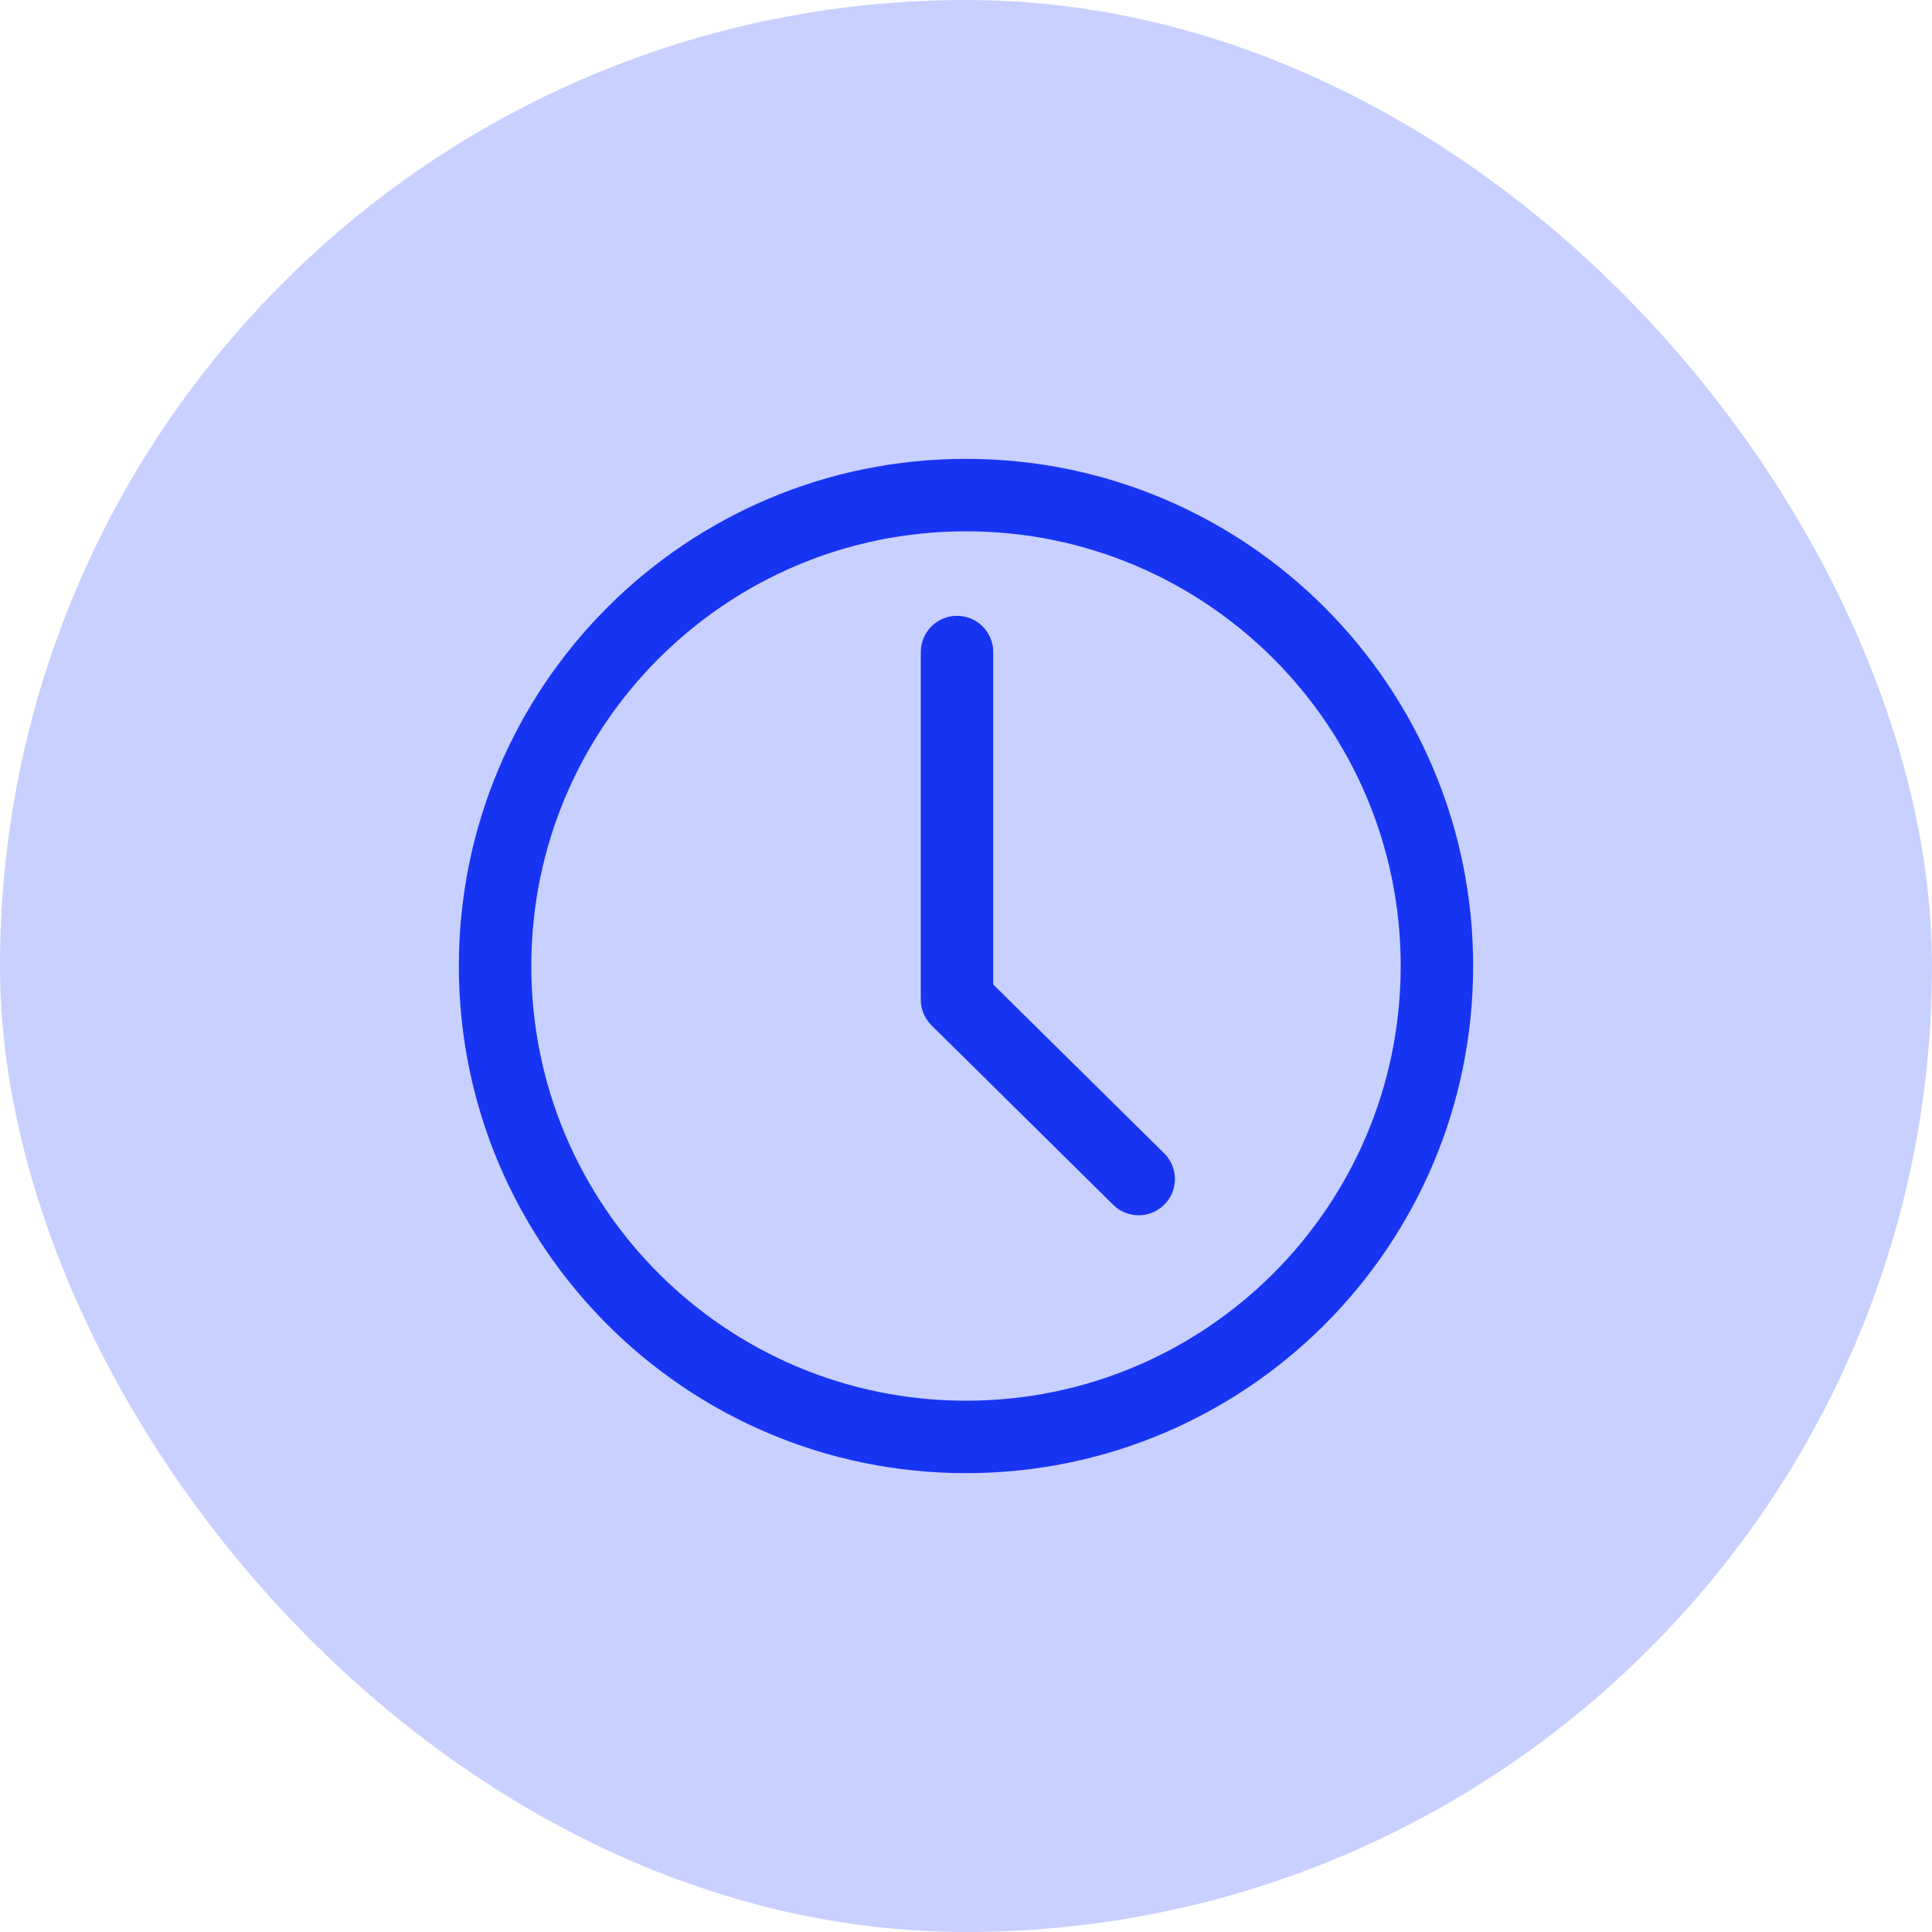
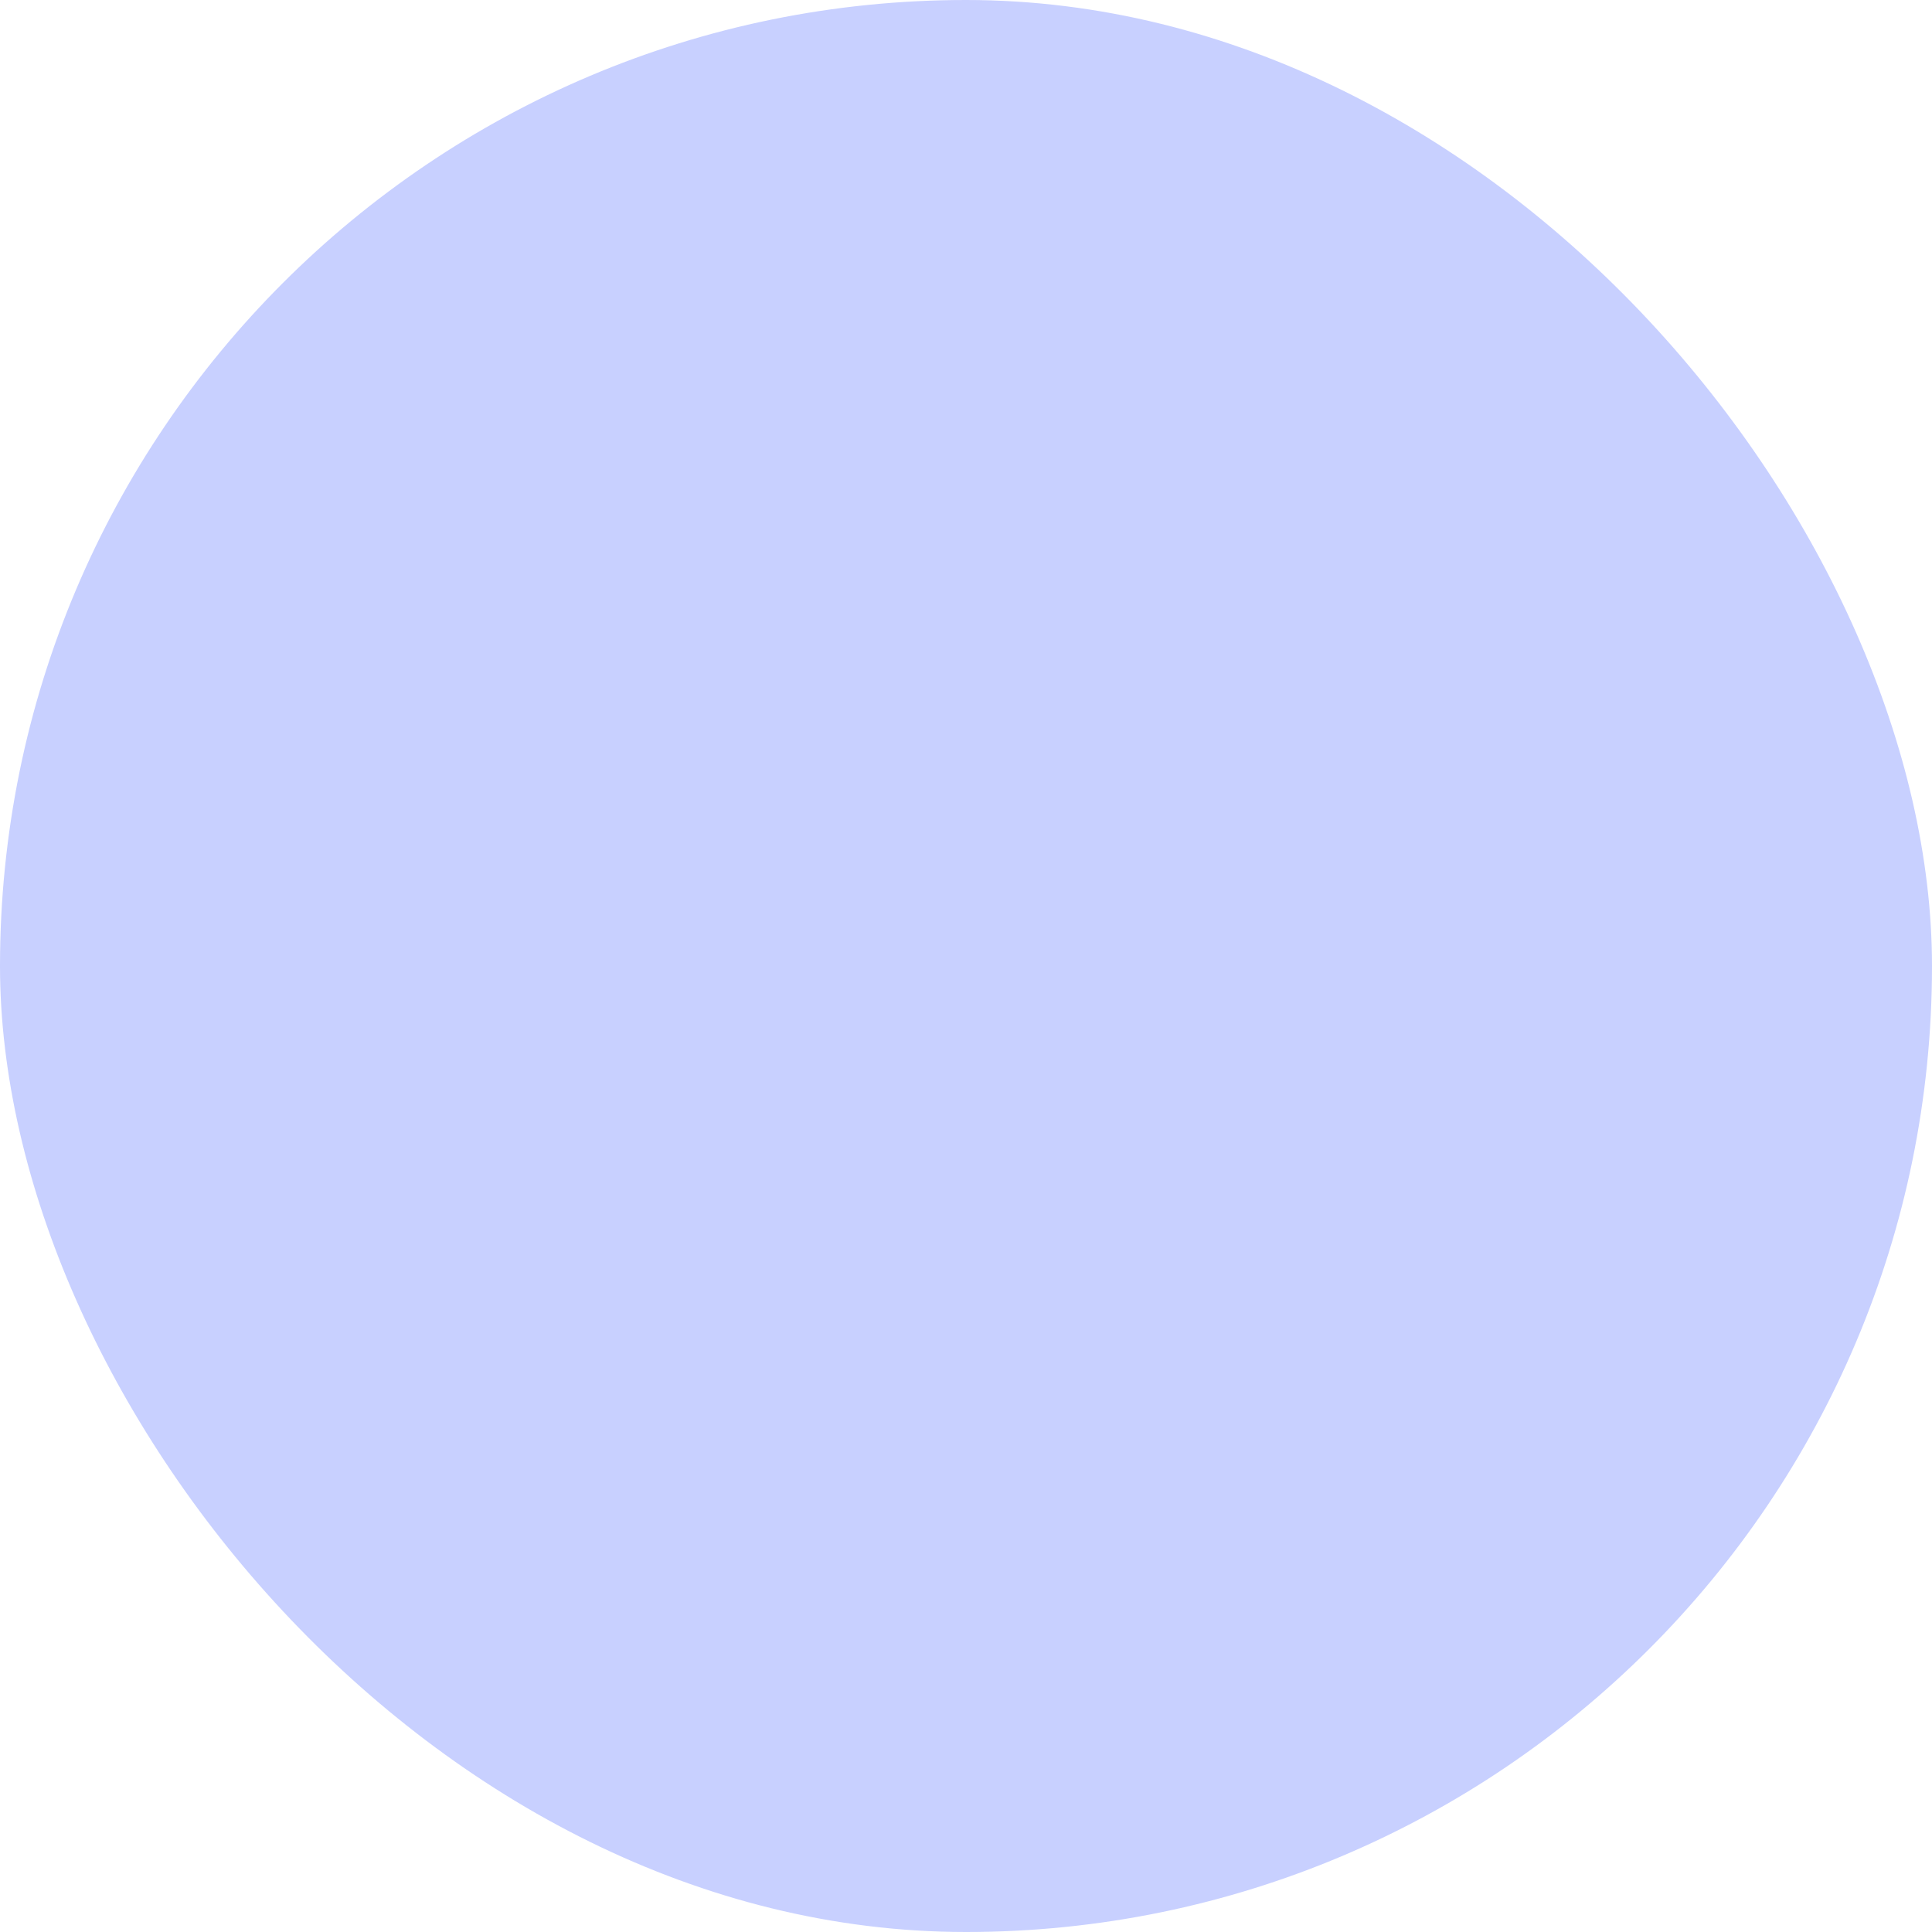
<svg xmlns="http://www.w3.org/2000/svg" width="40" height="40" viewBox="0 0 40 40" fill="none">
  <rect width="40" height="40" rx="20" fill="#C8D0FF" />
-   <path d="M20 29.75C25.385 29.75 29.75 25.385 29.75 20C29.75 14.615 25.385 10.25 20 10.25C14.615 10.25 10.25 14.615 10.25 20C10.25 25.385 14.615 29.75 20 29.75Z" stroke="#1834F3" stroke-width="1.5" />
-   <path d="M19.814 13.5V20.696L23.575 24.411" stroke="#1834F3" stroke-width="1.5" stroke-linecap="round" stroke-linejoin="round" />
</svg>